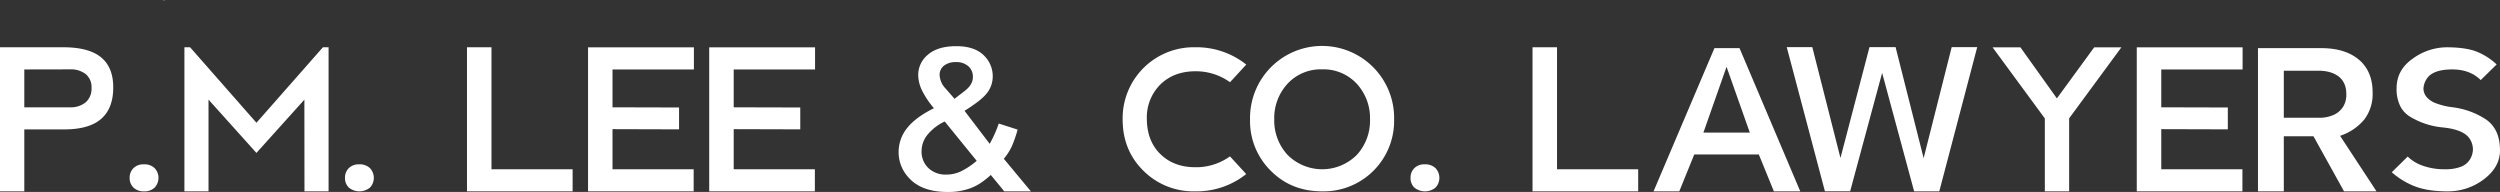
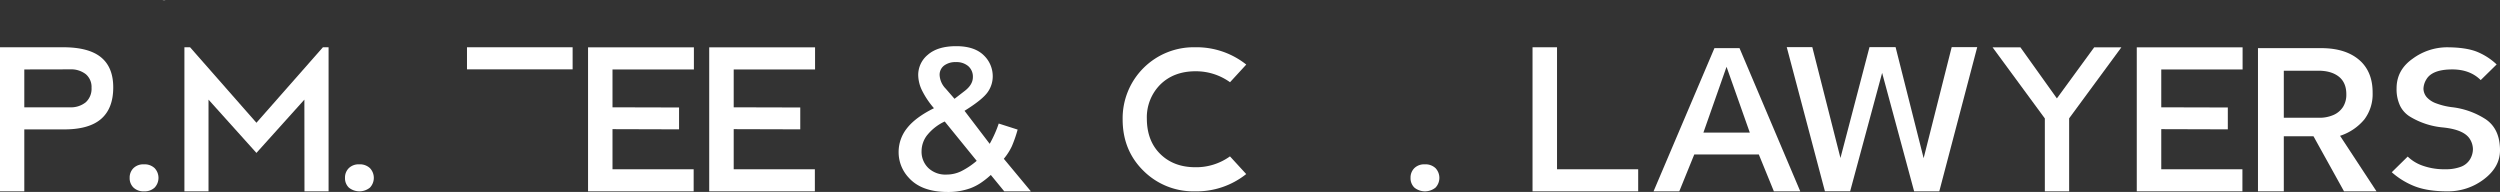
<svg xmlns="http://www.w3.org/2000/svg" id="Layer_1" data-name="Layer 1" viewBox="0 0 1028.82 78.98">
  <rect x="0" y="0" width="1028.82" height="78.98" fill="#333333" stroke="none" />
  <defs>
    <style>.cls-1{fill:#fff;}</style>
  </defs>
  <path class="cls-1" d="M65.2-2.21a2.23,2.23,0,0,1,.67-1.63A2.21,2.21,0,0,1,67.5-4.5a2.24,2.24,0,0,1,1.63.66,2.23,2.23,0,0,1,.66,1.63,2.21,2.21,0,0,1-.66,1.63A2.24,2.24,0,0,1,67.5.08a2.21,2.21,0,0,1-1.63-.66A2.22,2.22,0,0,1,65.2-2.21Z" />
  <path class="cls-1" d="M10,53.25V78.74H0V19.45H26q10.52,0,15.57,4.13T46.6,36q0,8.66-5.06,13T26,53.25Zm0-24.67V44.16h18.7a9.72,9.72,0,0,0,6.6-2.08,7.49,7.49,0,0,0,2.37-5.95,6.88,6.88,0,0,0-2.35-5.59,9.86,9.86,0,0,0-6.51-2Z" />
  <path class="cls-1" d="M54.94,77.2a5.35,5.35,0,0,1-1.58-4,5.42,5.42,0,0,1,1.56-4,5.76,5.76,0,0,1,4.29-1.57,6,6,0,0,1,4.43,1.57,5.85,5.85,0,0,1,0,8,6,6,0,0,1-4.35,1.54A5.94,5.94,0,0,1,54.94,77.2Z" />
  <path class="cls-1" d="M125.26,41,105.53,62.93,85.81,41V78.74H75.89V19.45h2.33l27.31,31.07,27.36-31.07h2.33V78.74H125.3Z" />
  <path class="cls-1" d="M143.56,77.2a5.31,5.31,0,0,1-1.58-4,5.42,5.42,0,0,1,1.56-4,5.76,5.76,0,0,1,4.29-1.57,6,6,0,0,1,4.42,1.57,5.83,5.83,0,0,1,0,8,6.9,6.9,0,0,1-8.69,0Z" />
-   <path class="cls-1" d="M192.18,19.45h10.08v50.2h33.39v9.09H192.18Z" />
+   <path class="cls-1" d="M192.18,19.45h10.08h33.39v9.09H192.18Z" />
  <path class="cls-1" d="M252.06,44.16l27.39.07v9l-27.39-.08V69.65h33.4v9.09H242V19.49l43.56,0v9.09H252.06Z" />
  <path class="cls-1" d="M301.94,44.16l27.39.07v9l-27.39-.08V69.65h33.4v9.09H291.86V19.49l43.56,0v9.09H301.94Z" />
  <path class="cls-1" d="M407.75,72a34.25,34.25,0,0,1-4.39,3.44,21.4,21.4,0,0,1-3.95,2A26.5,26.5,0,0,1,390,79q-10.83,0-16.08-5.93a15.26,15.26,0,0,1-4.11-10.48,15.68,15.68,0,0,1,3.47-9.86q3.48-4.44,11.07-8.2a34.48,34.48,0,0,1-5-7.49,14.84,14.84,0,0,1-1.48-6.15,10.7,10.7,0,0,1,3.95-8.34Q385.86,19,393.52,19q7.35,0,11.19,3.63a11.9,11.9,0,0,1,3.83,8.9,11.19,11.19,0,0,1-2,6.28q-2.1,3.12-9.61,7.79l10.36,13.59c.84-1.52,1.54-2.92,2.09-4.18A41.15,41.15,0,0,0,411,50.84l7.79,2.49a54.36,54.36,0,0,1-2.37,6.83,24,24,0,0,1-3.32,5.18l11.14,13.4H413.28Zm-26.11-16.5a10.82,10.82,0,0,0-2.39,6.66,9.28,9.28,0,0,0,2.81,7,10.19,10.19,0,0,0,7.47,2.68,13.88,13.88,0,0,0,5.83-1.28,31.4,31.4,0,0,0,6.58-4.37L388.78,50A20,20,0,0,0,381.64,55.52ZM388.5,27a4.75,4.75,0,0,0-1.82,3.93,8.67,8.67,0,0,0,2.53,5.58l3.6,4.15,4-3.09q3.56-2.64,3.56-5.85a5.72,5.72,0,0,0-1.88-4.48,7.4,7.4,0,0,0-5.12-1.68A7.68,7.68,0,0,0,388.5,27Z" />
  <path class="cls-1" d="M470.52,70.24Q462,61.83,462,49.14a29.24,29.24,0,0,1,29.8-29.69,32.86,32.86,0,0,1,21.07,7.12l-6.68,7.27A24,24,0,0,0,492,29.33q-9,0-14.58,5.54a19.06,19.06,0,0,0-5.46,14Q472,58,477.51,63.4t14.35,5.42a23.86,23.86,0,0,0,14.31-4.47l6.68,7.28a32.71,32.71,0,0,1-21.07,7.11A29.07,29.07,0,0,1,470.52,70.24Z" />
-   <path class="cls-1" d="M544.08,78.74q-12.74,0-21.15-8.5a28.67,28.67,0,0,1-8.5-21.14,29.65,29.65,0,1,1,59.29,0,29,29,0,0,1-29.64,29.64Zm0-50.2a18.6,18.6,0,0,0-14.23,5.93,20.79,20.79,0,0,0-5.46,14.63,20.78,20.78,0,0,0,5.46,14.62,20.13,20.13,0,0,0,28.54,0A20.82,20.82,0,0,0,563.8,49.1a20.82,20.82,0,0,0-5.45-14.63A18.64,18.64,0,0,0,544,28.54Z" />
  <path class="cls-1" d="M582.06,77.2a5.35,5.35,0,0,1-1.58-4,5.42,5.42,0,0,1,1.56-4,5.76,5.76,0,0,1,4.29-1.57,6,6,0,0,1,4.43,1.57,5.85,5.85,0,0,1,0,8,6.91,6.91,0,0,1-8.7,0Z" />
  <path class="cls-1" d="M630.68,19.45h10.08v50.2h33.4v9.09H630.68Z" />
  <path class="cls-1" d="M723.8,63.56H697.24l-6.17,15.18H680.48l25.06-58.93h10.32l25,58.93H730Zm-22.8-9h19.09l-9.57-27.07Z" />
  <path class="cls-1" d="M787.72,78.74,774.55,30l-13.16,48.7H751l-15.7-59.29h10.52l11.58,45.61,11.94-45.61h10.75l11.54,45.69,11.54-45.69h10.51L798.07,78.74Z" />
  <path class="cls-1" d="M851.51,78.74h-10v-30l-21.5-29.25h11.46l15,21,15.34-21H873L851.51,48.7Z" />
  <path class="cls-1" d="M889.42,44.16l27.39.07v9l-27.39-.08V69.65h33.4v9.09H879.34V19.49l43.55,0v9.09H889.42Z" />
  <path class="cls-1" d="M952.07,56.09H939.85l0,22.65H929.22V19.81h26q10.74,0,16.48,5.61,4.71,4.71,4.7,12.65v.16A17.21,17.21,0,0,1,973,49.14a21.62,21.62,0,0,1-10,6.75L978,78.74H964.63Zm10.41-24.56q-3.11-2.43-8.4-2.43H939.85V48.46h14.47a14.26,14.26,0,0,0,6-1.16A8.89,8.89,0,0,0,964.22,44a9.3,9.3,0,0,0,1.36-5.08v-.16Q965.58,34,962.48,31.53Z" />
  <path class="cls-1" d="M1007.09,78.74q-8.55,0-14.08-2.37a31.48,31.48,0,0,1-8.73-5.49l6.56-6.45a16.69,16.69,0,0,0,5.95,3.68,26.58,26.58,0,0,0,8.2,1.54l1.23,0a17.51,17.51,0,0,0,6.44-1,7.35,7.35,0,0,0,3.83-3.1,8.34,8.34,0,0,0,1.19-4.11,8,8,0,0,0-1.19-4.11c-1.6-2.69-5.39-4.32-11.34-4.9a31.59,31.59,0,0,1-13.24-4.35,10.88,10.88,0,0,1-4.23-4.59,16,16,0,0,1-1.42-7.15q0-7.51,6.56-12.14a24.07,24.07,0,0,1,13.91-4.74q8.34,0,13,2a26.13,26.13,0,0,1,7.71,5.06l-6.56,6.44q-4.39-4.38-11.7-4.39-8.26,0-10.67,4.11a7.77,7.77,0,0,0-1.19,3.84A5.62,5.62,0,0,0,998.67,40a9.51,9.51,0,0,0,3.91,2.54,28.09,28.09,0,0,0,6.48,1.57,32.4,32.4,0,0,1,13.84,4.94q5.92,4,5.92,12.8,0,6.81-6.44,11.78A24.31,24.31,0,0,1,1007.09,78.74Z" />
</svg>